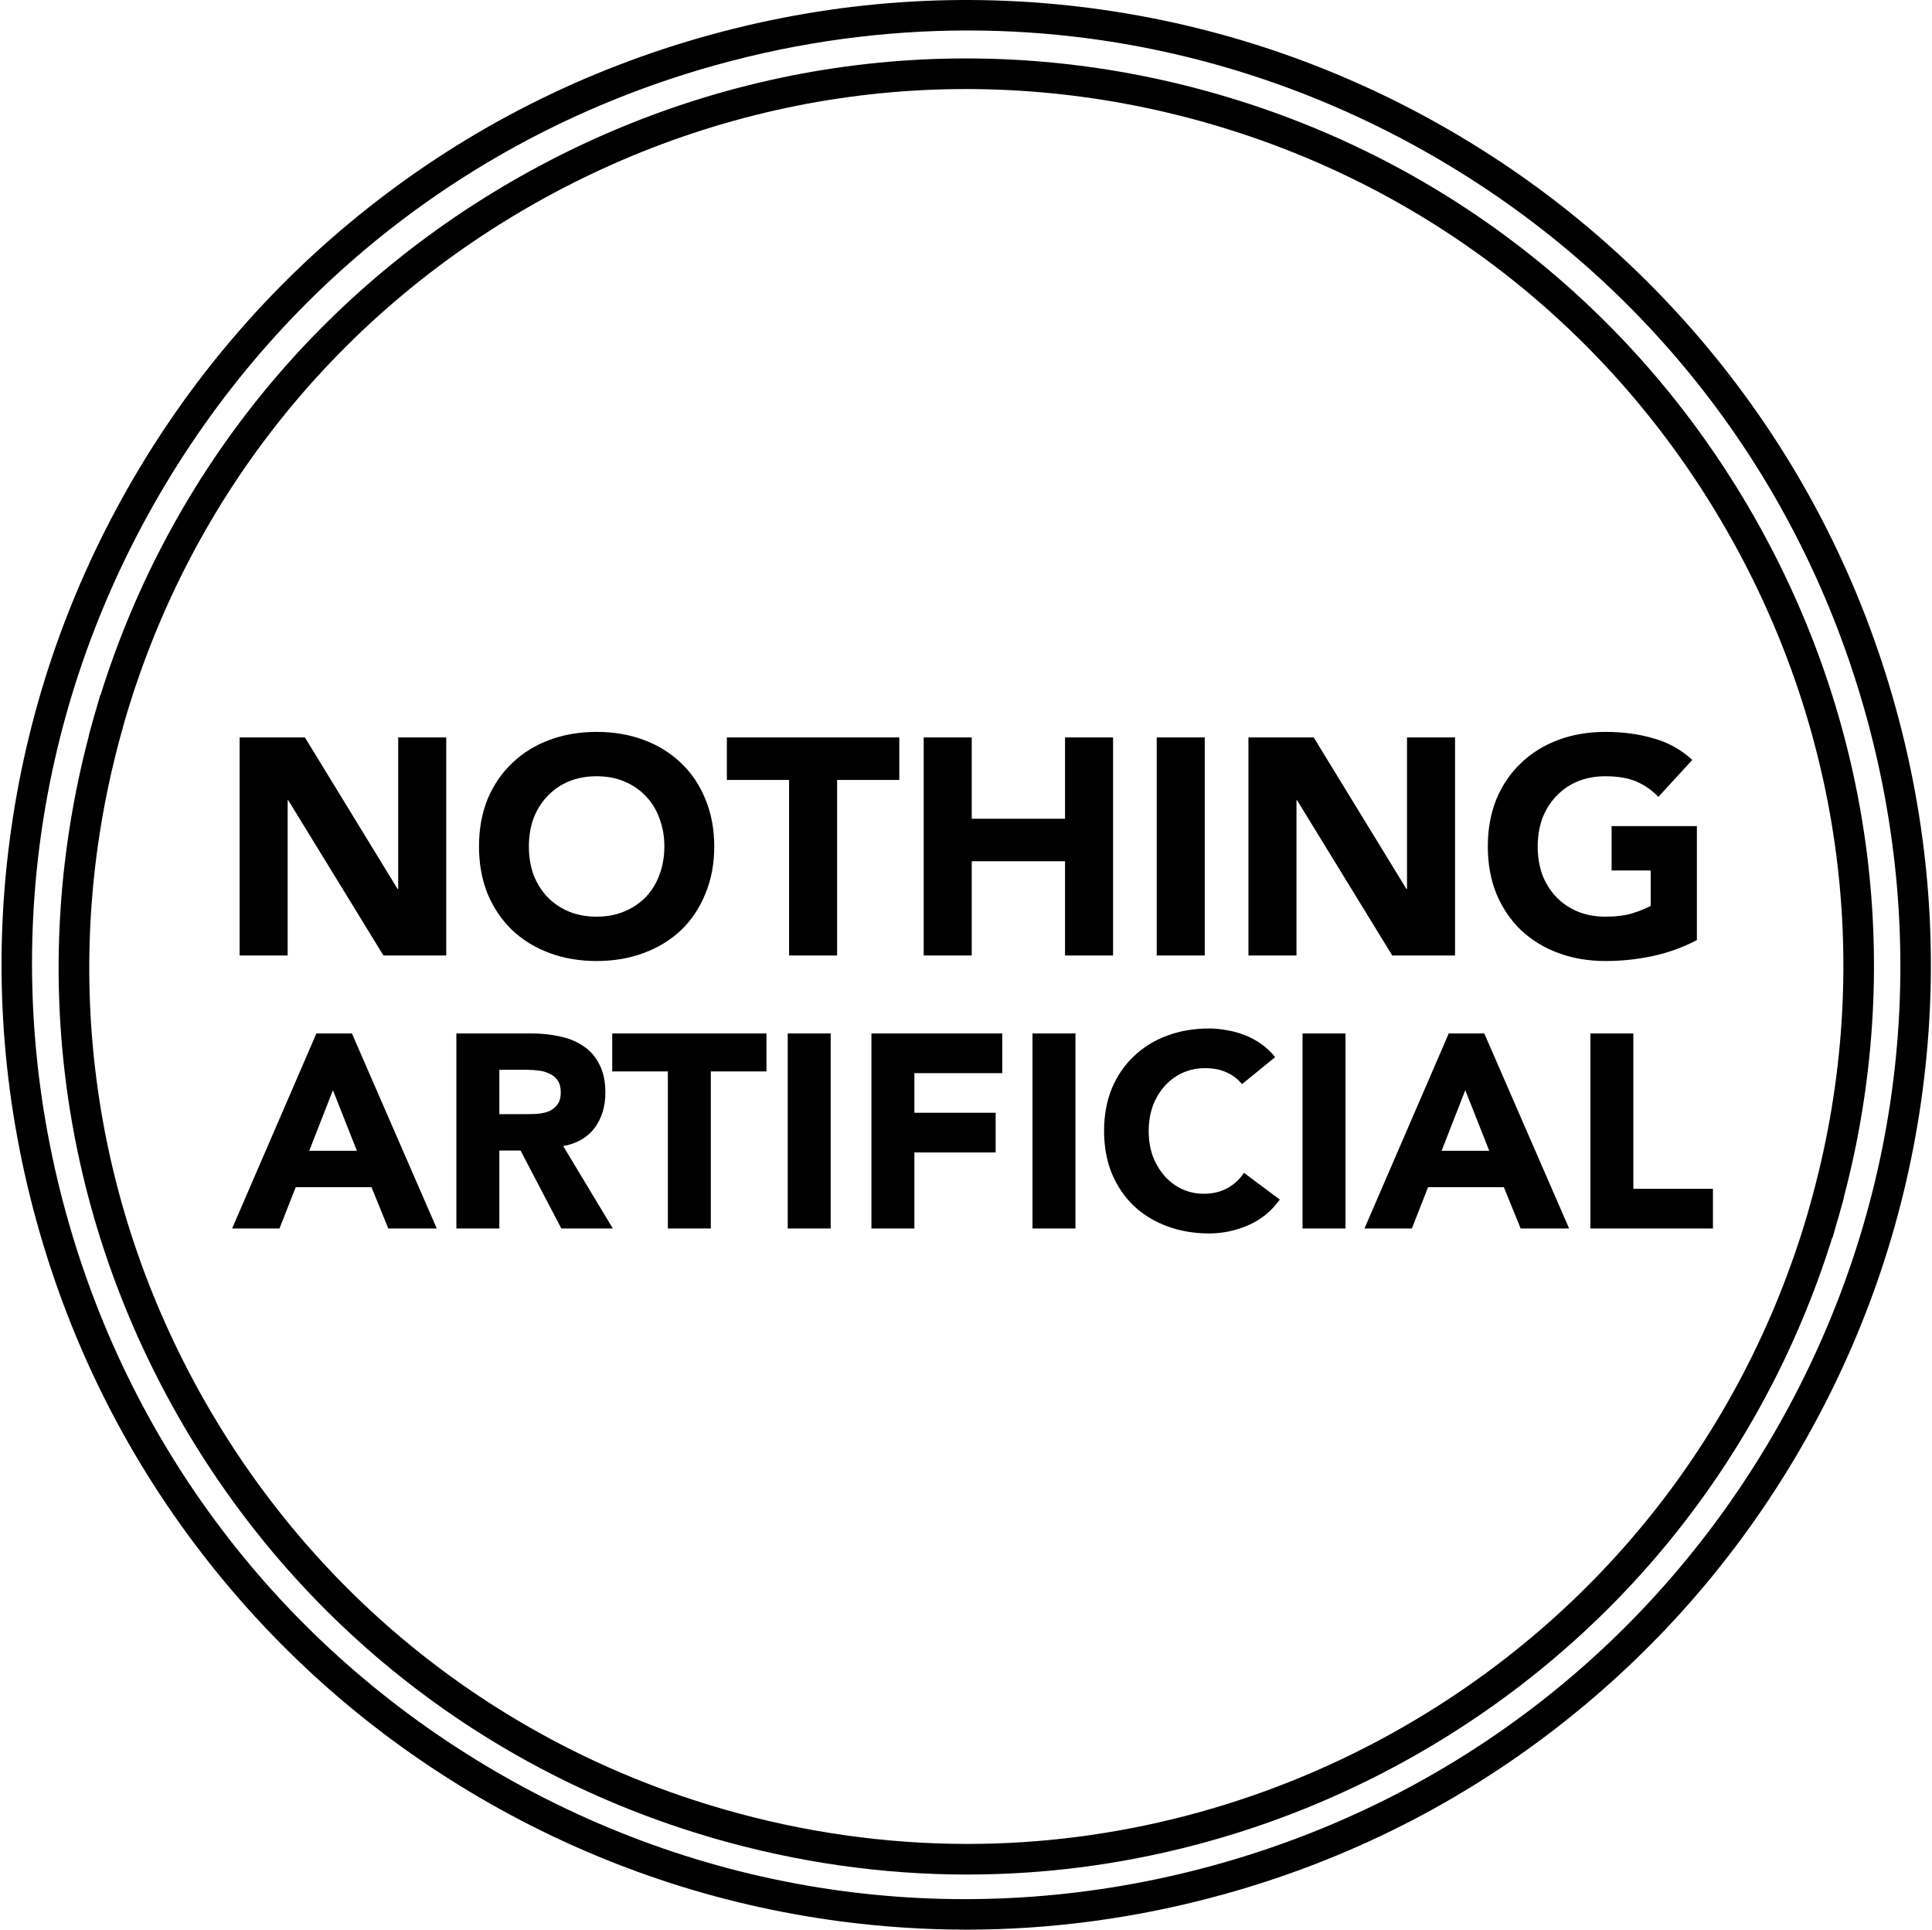
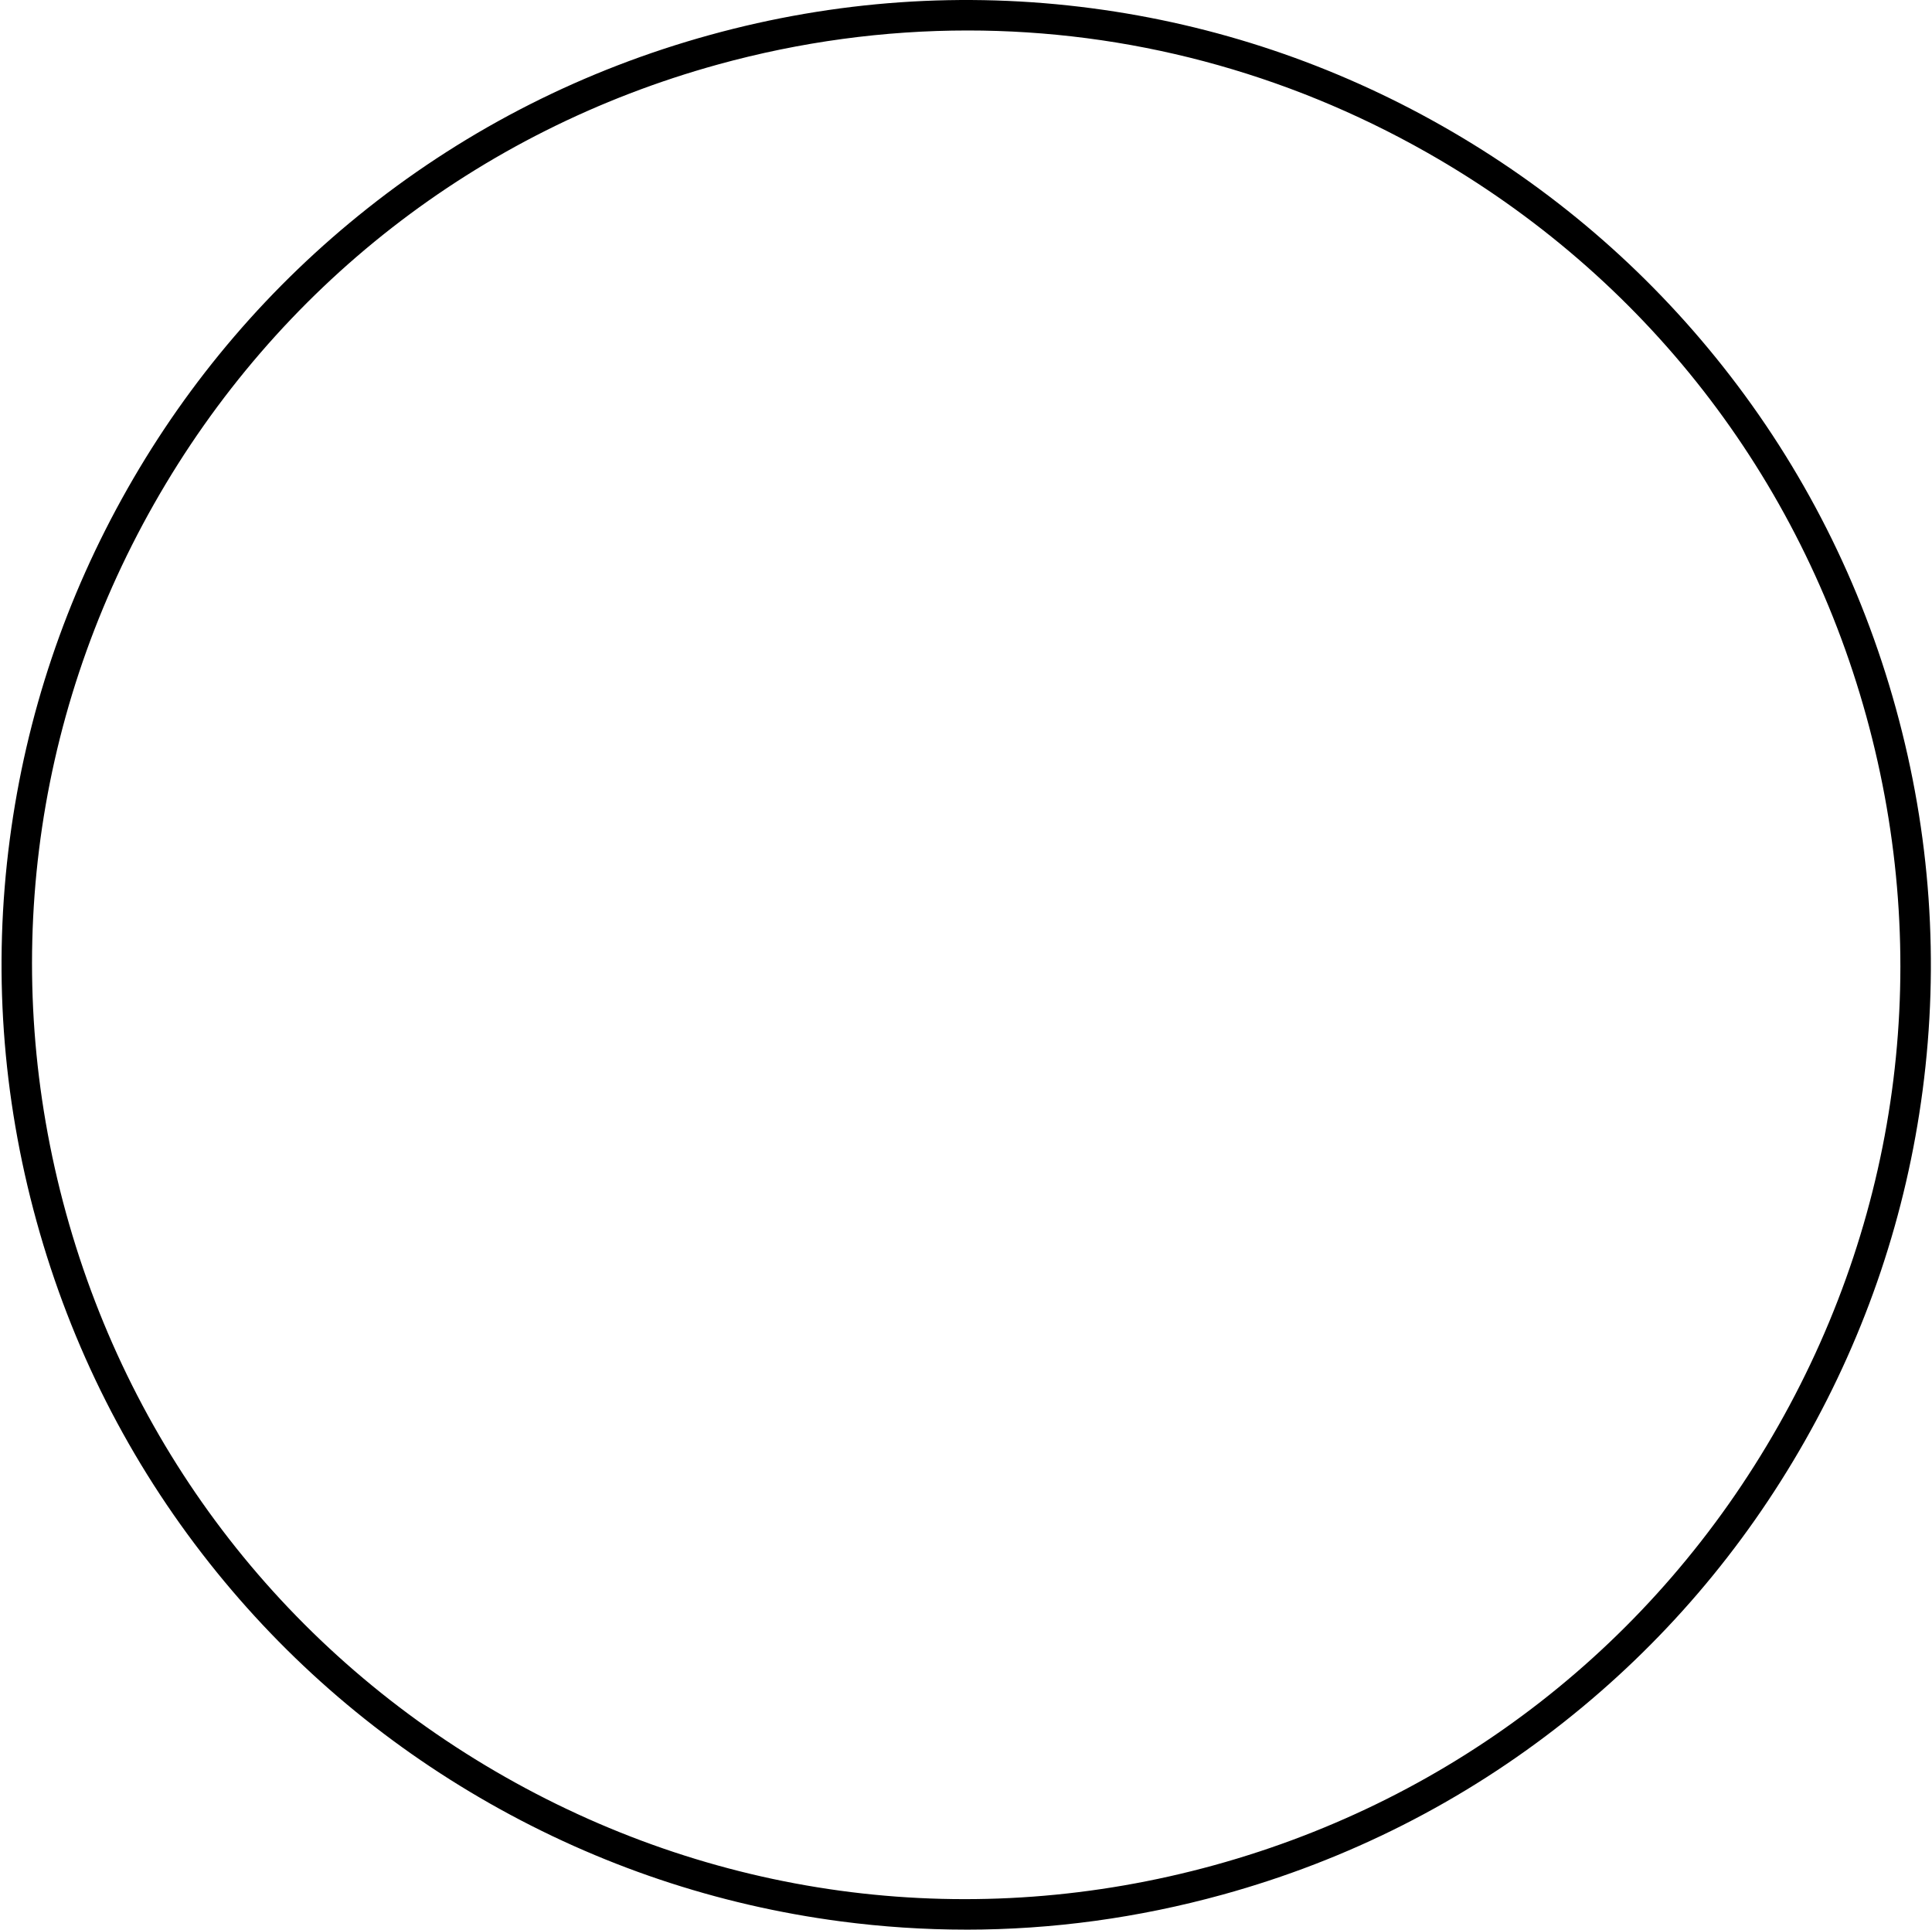
<svg xmlns="http://www.w3.org/2000/svg" fill="none" viewBox="0 0 726 725" height="725" width="726">
-   <path fill="black" d="M363.623 704.296C363.456 704.296 363.299 704.296 363.132 704.296C331.38 704.254 299.608 699.708 268.692 690.803C181.171 665.573 108.721 607.776 64.668 528.051C21.932 450.689 10.916 361.475 33.46 276.211L33.387 276.19L35.498 268.613C35.561 268.383 35.634 268.153 35.707 267.933L36.073 266.679L37.672 261.119L37.776 261.15C64.177 176.786 121.305 107.021 199.19 64.264C278.799 20.566 370.574 10.313 457.603 35.397C544.633 60.491 616.864 118.017 660.99 197.386C704.165 275.04 715.39 364.527 692.825 449.989L692.898 450.01L690.787 457.587C690.724 457.817 690.641 458.057 690.568 458.287L690.202 459.531L688.624 465.029L688.519 464.997C662.213 549.195 605.398 618.875 528.036 661.612C477.503 689.528 420.647 704.285 363.613 704.285L363.623 704.296ZM46.535 271.978L46.044 273.797C22.36 357.796 32.551 446.111 74.733 522.481C117.292 599.519 187.306 655.372 271.869 679.745C301.75 688.357 332.467 692.747 363.143 692.789C363.299 692.789 363.456 692.789 363.623 692.789C418.724 692.789 473.646 678.533 522.486 651.547C598.845 609.354 654.489 540.018 679.155 456.302L680.252 452.393C703.977 368.216 693.567 279.639 650.946 202.977C608.304 126.284 538.509 70.692 454.416 46.444C370.323 22.207 281.642 32.115 204.718 74.34C127.827 116.553 71.869 185.993 47.141 269.877L46.524 271.968L46.535 271.978Z" />
  <path fill="black" d="M363.018 724.99C347.32 724.99 331.59 723.955 315.882 721.885C269.425 715.761 225.121 700.878 184.192 677.655C143.264 654.421 107.771 624.007 78.695 587.259C48.594 549.216 26.74 506.009 13.728 458.852C0.727 411.694 -2.66 363.398 3.684 315.3C9.809 268.842 24.692 224.538 47.915 183.61C71.138 142.682 101.563 107.188 138.31 78.112C176.354 48.012 219.56 26.158 266.718 13.146C313.875 0.144 362.171 -3.232 410.269 3.102C456.726 9.226 501.03 24.109 541.958 47.333C582.886 70.566 618.38 100.98 647.456 137.728C677.556 175.771 699.411 218.978 712.423 266.135C725.435 313.293 728.811 361.589 722.477 409.687C716.352 456.145 701.469 500.449 678.236 541.377C655.002 582.305 624.588 617.799 587.841 646.875C549.797 676.975 506.59 698.829 459.433 711.842C427.671 720.6 395.397 725 363.007 725L363.018 724.99ZM363.624 11.452C332.301 11.452 300.79 15.685 269.78 24.235C179.427 49.161 104.186 107.774 57.917 189.285C11.648 270.797 -0.099 365.446 24.817 455.8C49.744 546.153 108.356 621.394 189.868 667.652C271.379 713.921 366.028 725.669 456.381 700.752C546.735 675.826 621.975 617.213 668.234 535.702C714.502 454.19 726.25 359.541 701.334 269.187C676.417 178.834 617.795 103.593 536.283 57.335C482.751 26.952 423.543 11.452 363.624 11.452Z" />
-   <path fill="black" d="M118.895 388.278H132.247L164.124 461.555H145.908L139.595 446.03H111.133L105.027 461.555H87.225L118.895 388.278ZM125.105 409.599L116.204 432.368H134.11L125.105 409.599ZM171.494 388.278H199.852C203.578 388.278 207.097 388.658 210.409 389.417C213.79 390.107 216.722 391.314 219.206 393.039C221.759 394.695 223.76 396.972 225.209 399.87C226.727 402.699 227.486 406.252 227.486 410.53C227.486 415.705 226.141 420.121 223.45 423.778C220.759 427.366 216.826 429.643 211.651 430.609L230.281 461.555H210.927L195.609 432.265H187.64V461.555H171.494V388.278ZM187.64 418.603H197.161C198.61 418.603 200.128 418.569 201.715 418.5C203.371 418.362 204.855 418.051 206.166 417.568C207.477 417.016 208.546 416.188 209.374 415.084C210.271 413.98 210.72 412.428 210.72 410.427C210.72 408.564 210.34 407.08 209.581 405.976C208.822 404.872 207.856 404.044 206.683 403.493C205.51 402.872 204.165 402.458 202.647 402.251C201.129 402.044 199.645 401.94 198.196 401.94H187.64V418.603ZM250.966 402.561H230.059V388.278H288.018V402.561H267.111V461.555H250.966V402.561ZM296.01 388.278H312.155V461.555H296.01V388.278ZM327.463 388.278H376.624V403.182H343.608V418.086H374.14V432.989H343.608V461.555H327.463V388.278ZM387.985 388.278H404.131V461.555H387.985V388.278ZM466.736 407.322C465.149 405.39 463.183 403.906 460.837 402.872C458.56 401.837 455.904 401.319 452.868 401.319C449.832 401.319 447.003 401.906 444.381 403.079C441.828 404.251 439.586 405.907 437.654 408.046C435.791 410.116 434.307 412.6 433.203 415.498C432.168 418.396 431.651 421.536 431.651 424.917C431.651 428.366 432.168 431.54 433.203 434.438C434.307 437.267 435.791 439.751 437.654 441.89C439.517 443.96 441.69 445.582 444.174 446.755C446.727 447.927 449.452 448.514 452.35 448.514C455.662 448.514 458.595 447.824 461.148 446.444C463.7 445.064 465.805 443.132 467.461 440.648L480.916 450.687C477.811 455.034 473.878 458.243 469.117 460.313C464.356 462.383 459.457 463.418 454.42 463.418C448.693 463.418 443.415 462.521 438.585 460.727C433.755 458.933 429.581 456.38 426.062 453.068C422.543 449.687 419.783 445.616 417.782 440.855C415.85 436.094 414.884 430.781 414.884 424.917C414.884 419.052 415.85 413.739 417.782 408.978C419.783 404.217 422.543 400.181 426.062 396.869C429.581 393.488 433.755 390.9 438.585 389.106C443.415 387.312 448.693 386.415 454.42 386.415C456.49 386.415 458.629 386.622 460.837 387.036C463.114 387.381 465.322 387.968 467.461 388.796C469.669 389.624 471.773 390.728 473.774 392.108C475.775 393.488 477.569 395.178 479.156 397.179L466.736 407.322ZM489.461 388.278H505.607V461.555H489.461V388.278ZM544.408 388.278H557.759L589.637 461.555H571.421L565.108 446.03H536.646L530.539 461.555H512.738L544.408 388.278ZM550.618 409.599L541.717 432.368H559.622L550.618 409.599ZM597.628 388.278H613.773V446.651H643.684V461.555H597.628V388.278Z" />
-   <path fill="black" d="M90.047 277.066H114.576L149.403 333.992H149.635V277.066H167.684V358.984H144.081L108.328 300.67H108.097V358.984H90.047V277.066ZM179.999 318.025C179.999 311.469 181.079 305.529 183.238 300.207C185.475 294.884 188.561 290.372 192.495 286.669C196.429 282.89 201.095 279.997 206.495 277.992C211.894 275.986 217.795 274.983 224.198 274.983C230.6 274.983 236.501 275.986 241.9 277.992C247.3 279.997 251.967 282.89 255.9 286.669C259.834 290.372 262.881 294.884 265.041 300.207C267.278 305.529 268.396 311.469 268.396 318.025C268.396 324.582 267.278 330.521 265.041 335.844C262.881 341.166 259.834 345.717 255.9 349.497C251.967 353.199 247.3 356.053 241.9 358.059C236.501 360.064 230.6 361.067 224.198 361.067C217.795 361.067 211.894 360.064 206.495 358.059C201.095 356.053 196.429 353.199 192.495 349.497C188.561 345.717 185.475 341.166 183.238 335.844C181.079 330.521 179.999 324.582 179.999 318.025ZM198.743 318.025C198.743 321.882 199.321 325.43 200.478 328.67C201.712 331.833 203.448 334.609 205.685 337.001C207.922 339.315 210.583 341.127 213.669 342.439C216.831 343.75 220.341 344.406 224.198 344.406C228.054 344.406 231.525 343.75 234.611 342.439C237.773 341.127 240.473 339.315 242.71 337.001C244.947 334.609 246.644 331.833 247.801 328.67C249.035 325.43 249.652 321.882 249.652 318.025C249.652 314.246 249.035 310.736 247.801 307.496C246.644 304.256 244.947 301.48 242.71 299.165C240.473 296.774 237.773 294.923 234.611 293.612C231.525 292.3 228.054 291.645 224.198 291.645C220.341 291.645 216.831 292.3 213.669 293.612C210.583 294.923 207.922 296.774 205.685 299.165C203.448 301.48 201.712 304.256 200.478 307.496C199.321 310.736 198.743 314.246 198.743 318.025ZM296.516 293.033H273.144V277.066H337.938V293.033H314.566V358.984H296.516V293.033ZM347.104 277.066H365.154V307.612H400.212V277.066H418.262V358.984H400.212V323.579H365.154V358.984H347.104V277.066ZM434.667 277.066H452.717V358.984H434.667V277.066ZM469.135 277.066H493.665L528.492 333.992H528.723V277.066H546.773V358.984H523.169L487.417 300.67H487.185V358.984H469.135V277.066ZM637.65 353.199C632.328 355.976 626.774 357.982 620.989 359.216C615.203 360.45 609.303 361.067 603.286 361.067C596.884 361.067 590.983 360.064 585.583 358.059C580.184 356.053 575.517 353.199 571.583 349.497C567.649 345.717 564.564 341.166 562.327 335.844C560.167 330.521 559.087 324.582 559.087 318.025C559.087 311.469 560.167 305.529 562.327 300.207C564.564 294.884 567.649 290.372 571.583 286.669C575.517 282.89 580.184 279.997 585.583 277.992C590.983 275.986 596.884 274.983 603.286 274.983C609.842 274.983 615.859 275.793 621.336 277.413C626.89 278.956 631.749 281.656 635.914 285.512L623.187 299.397C620.719 296.851 617.942 294.923 614.856 293.612C611.771 292.3 607.914 291.645 603.286 291.645C599.429 291.645 595.919 292.3 592.757 293.612C589.671 294.923 587.01 296.774 584.773 299.165C582.536 301.48 580.801 304.256 579.567 307.496C578.41 310.736 577.831 314.246 577.831 318.025C577.831 321.882 578.41 325.43 579.567 328.67C580.801 331.833 582.536 334.609 584.773 337.001C587.01 339.315 589.671 341.127 592.757 342.439C595.919 343.75 599.429 344.406 603.286 344.406C607.22 344.406 610.614 343.981 613.468 343.133C616.322 342.207 618.597 341.282 620.294 340.356V327.05H605.6V310.389H637.65V353.199Z" />
</svg>